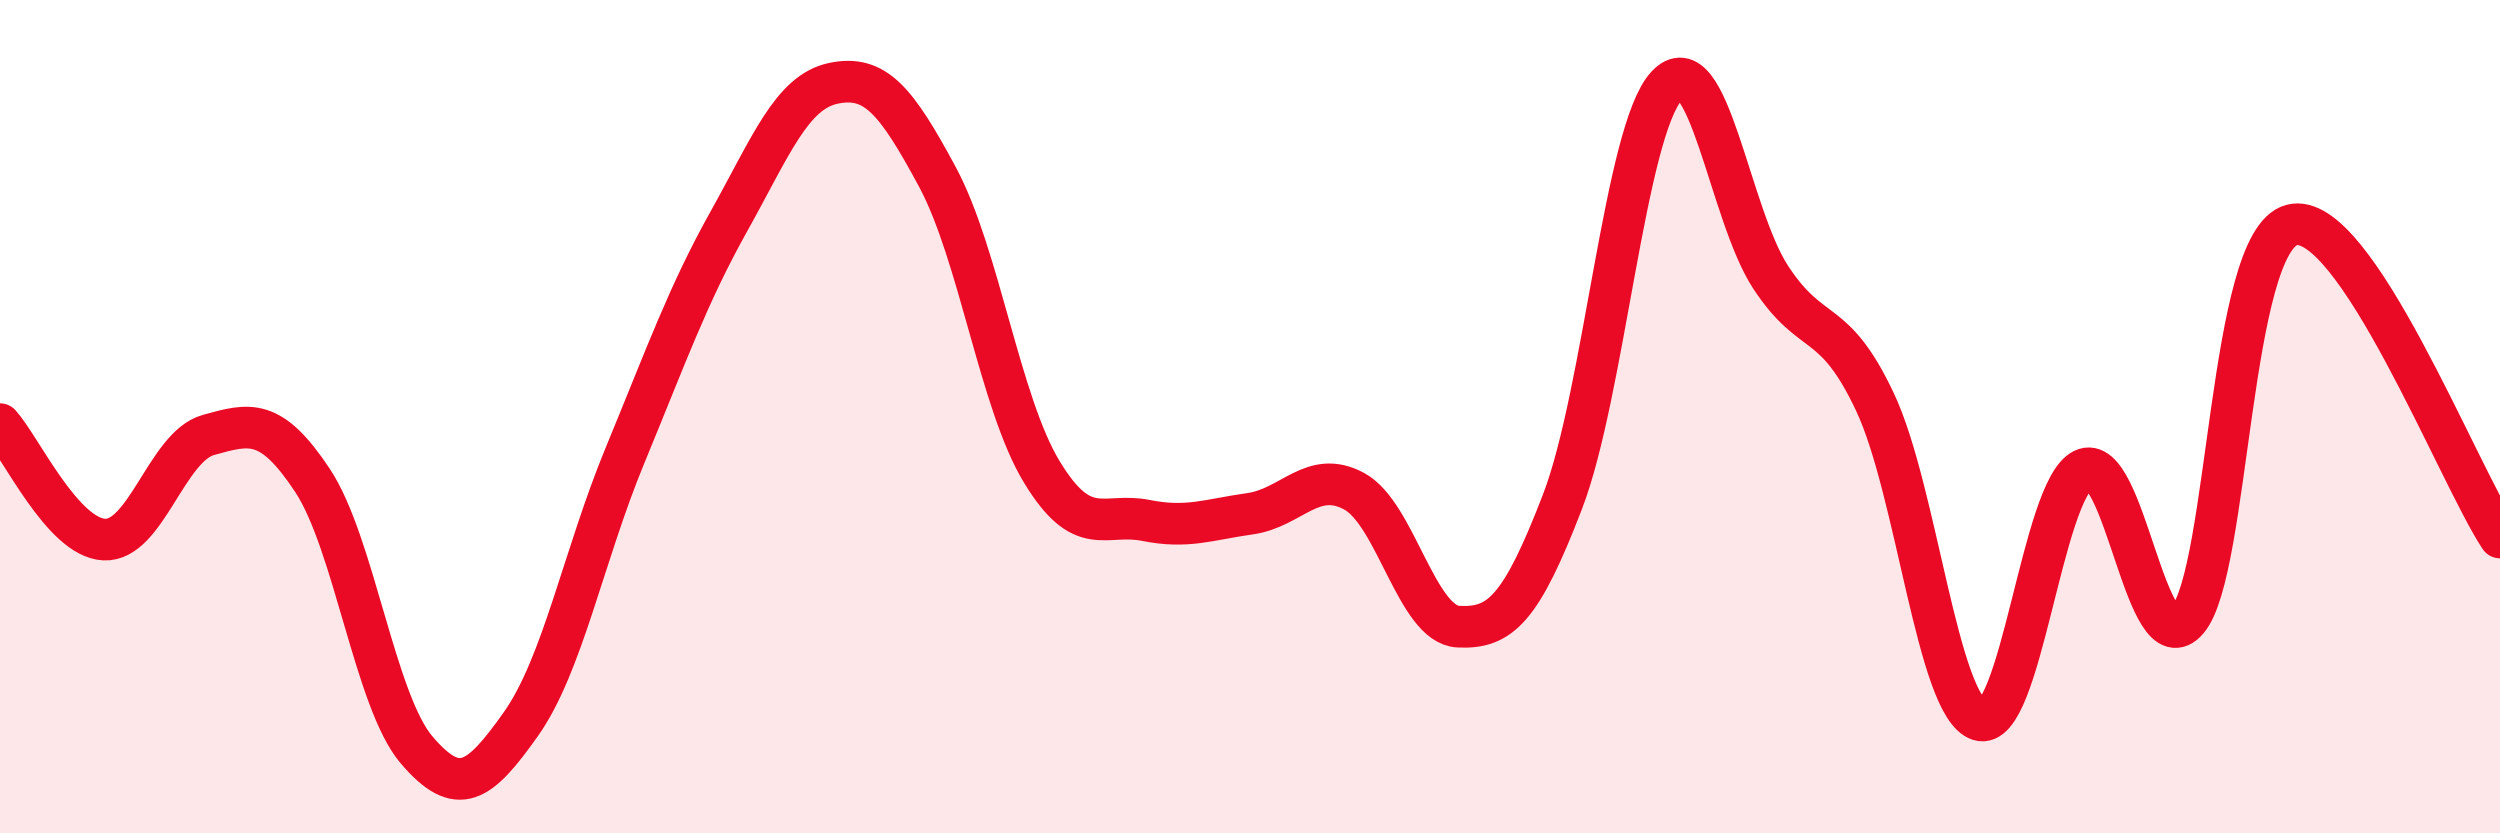
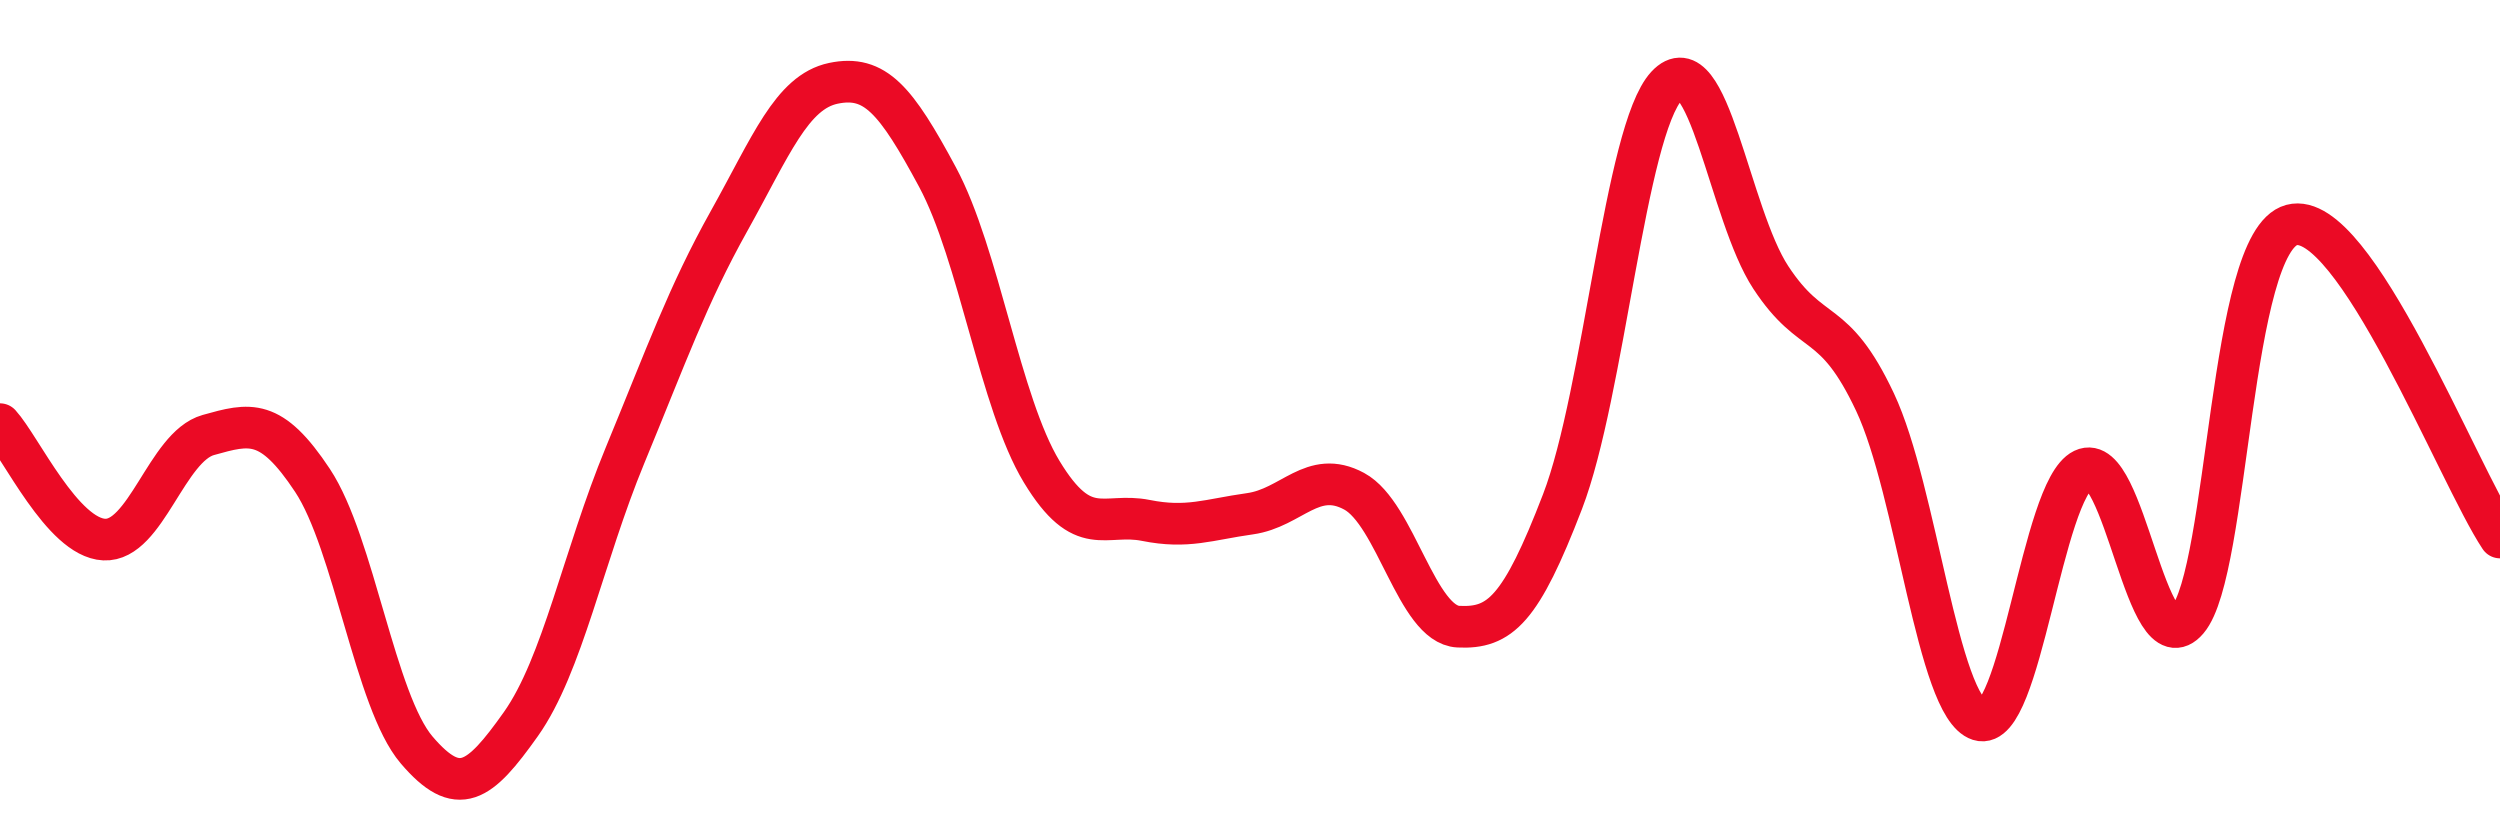
<svg xmlns="http://www.w3.org/2000/svg" width="60" height="20" viewBox="0 0 60 20">
-   <path d="M 0,10.18 C 0.5,10.73 1.5,12.9 2.5,12.95 C 3.5,13 4,10.72 5,10.44 C 6,10.16 6.5,10.02 7.5,11.53 C 8.5,13.04 9,16.83 10,18 C 11,19.17 11.5,18.79 12.5,17.38 C 13.5,15.97 14,13.35 15,10.93 C 16,8.51 16.5,7.09 17.5,5.3 C 18.5,3.51 19,2.21 20,2 C 21,1.79 21.5,2.39 22.5,4.25 C 23.5,6.11 24,9.67 25,11.32 C 26,12.97 26.5,12.29 27.5,12.49 C 28.5,12.69 29,12.47 30,12.33 C 31,12.19 31.5,11.25 32.5,11.79 C 33.5,12.33 34,14.99 35,15.04 C 36,15.09 36.5,14.64 37.5,12.04 C 38.5,9.44 39,3.14 40,2.06 C 41,0.98 41.5,5.14 42.5,6.66 C 43.5,8.18 44,7.53 45,9.65 C 46,11.77 46.5,16.96 47.5,17.28 C 48.5,17.6 49,11.75 50,11.27 C 51,10.79 51.5,16.05 52.5,14.88 C 53.5,13.71 53.5,5.8 55,5.4 C 56.5,5 59,11.4 60,12.9L60 20L0 20Z" fill="#EB0A25" opacity="0.1" stroke-linecap="round" stroke-linejoin="round" />
  <path d="M 0,10.18 C 0.5,10.73 1.5,12.9 2.5,12.95 C 3.5,13 4,10.72 5,10.44 C 6,10.16 6.5,10.02 7.5,11.53 C 8.5,13.04 9,16.83 10,18 C 11,19.17 11.5,18.79 12.5,17.38 C 13.5,15.97 14,13.35 15,10.93 C 16,8.51 16.5,7.09 17.5,5.3 C 18.5,3.51 19,2.21 20,2 C 21,1.79 21.5,2.39 22.5,4.25 C 23.5,6.11 24,9.67 25,11.32 C 26,12.97 26.5,12.29 27.5,12.49 C 28.5,12.69 29,12.47 30,12.33 C 31,12.19 31.5,11.25 32.5,11.79 C 33.5,12.33 34,14.99 35,15.04 C 36,15.09 36.5,14.64 37.5,12.04 C 38.5,9.44 39,3.14 40,2.06 C 41,0.98 41.5,5.14 42.5,6.66 C 43.5,8.18 44,7.53 45,9.65 C 46,11.77 46.5,16.96 47.5,17.28 C 48.5,17.6 49,11.75 50,11.27 C 51,10.79 51.5,16.05 52.5,14.88 C 53.5,13.71 53.5,5.8 55,5.4 C 56.5,5 59,11.4 60,12.9" stroke="#EB0A25" stroke-width="1" fill="none" stroke-linecap="round" stroke-linejoin="round" />
</svg>